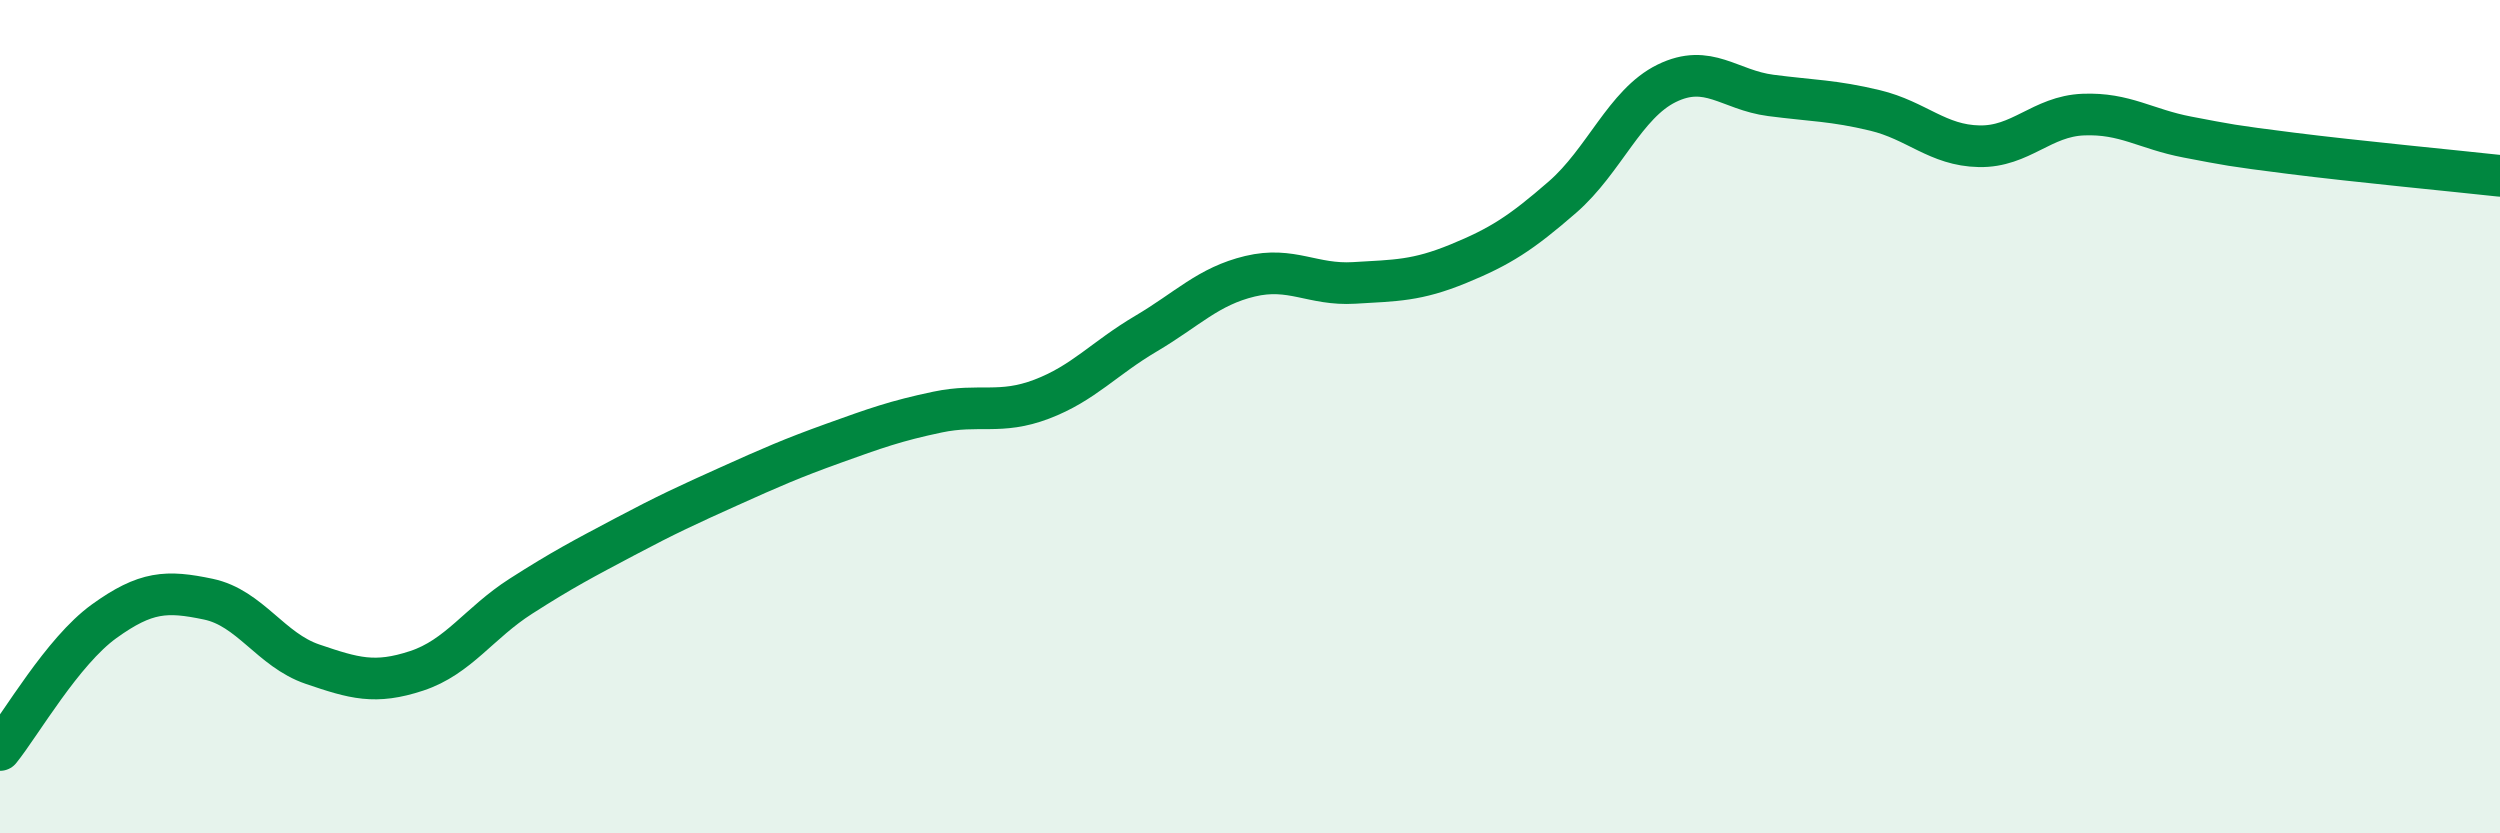
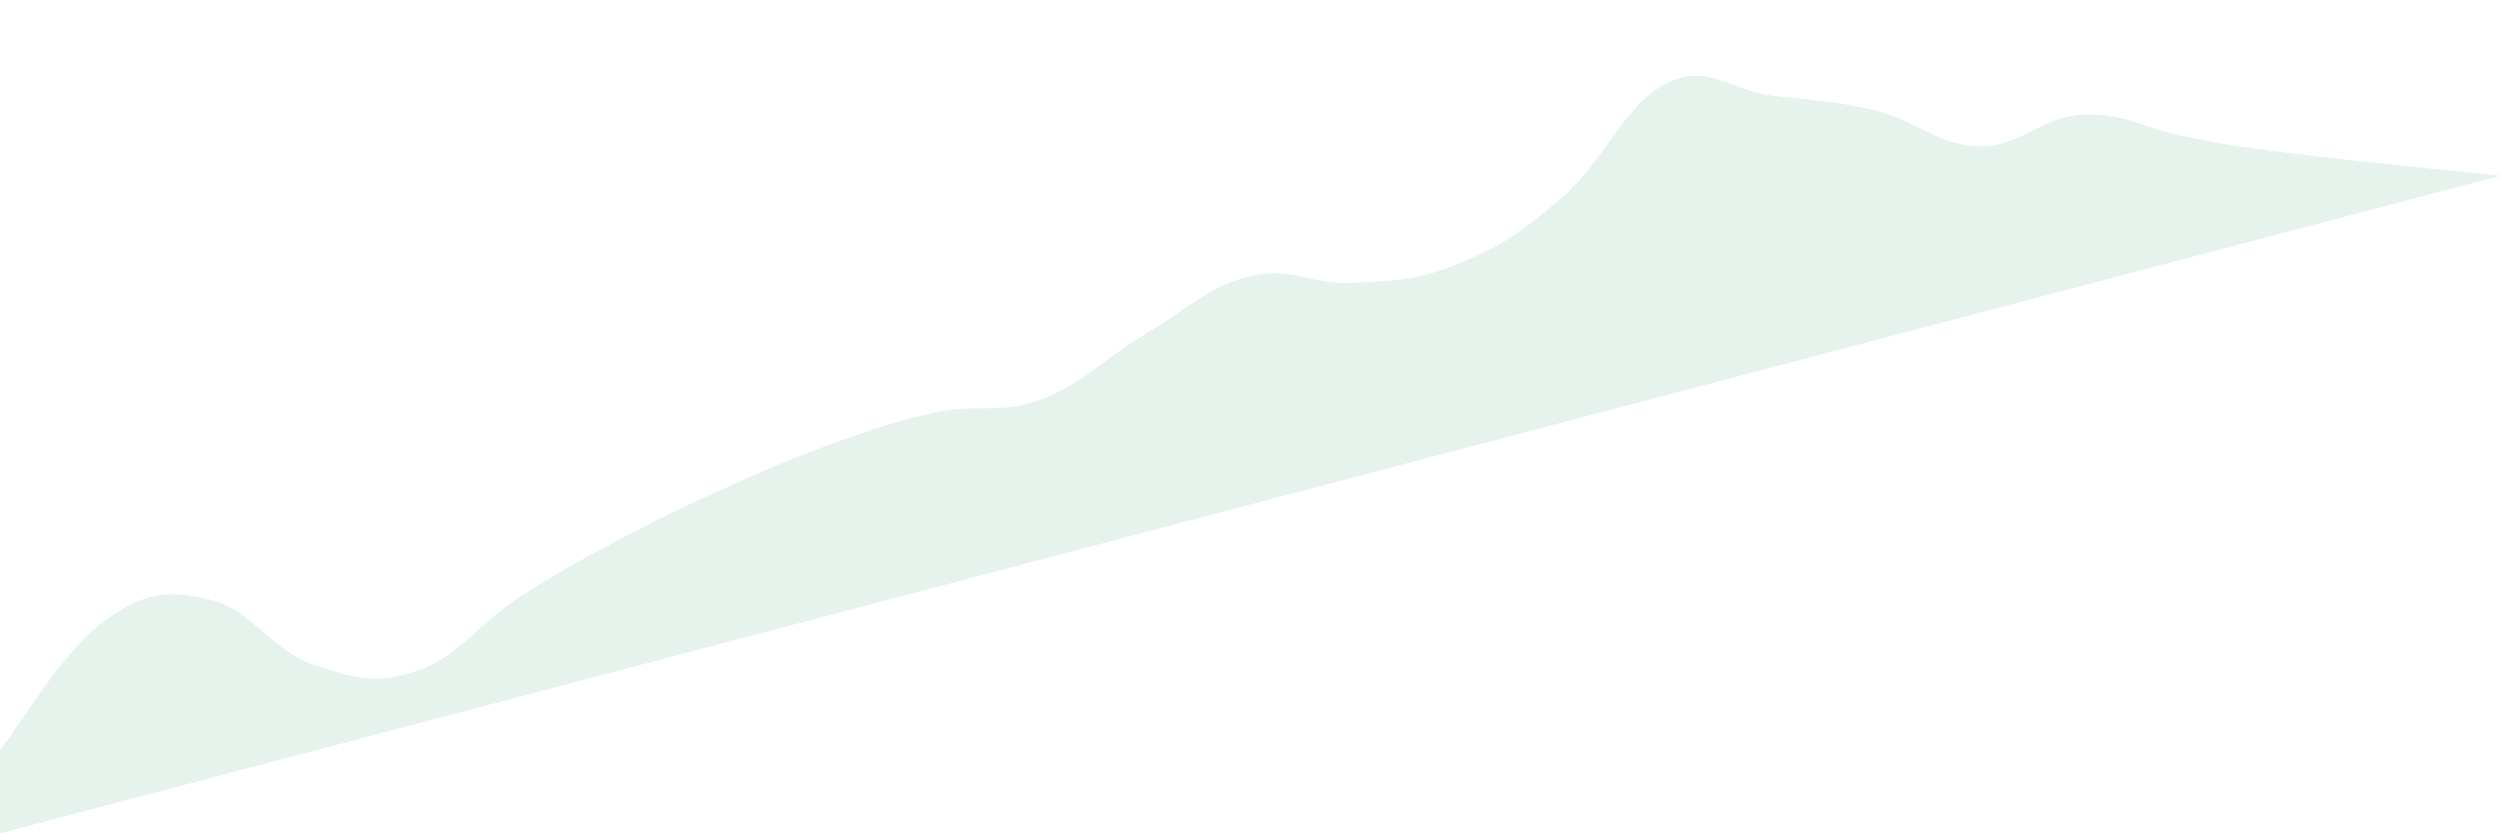
<svg xmlns="http://www.w3.org/2000/svg" width="60" height="20" viewBox="0 0 60 20">
-   <path d="M 0,18 C 0.5,17.38 1.5,15.63 2.5,14.91 C 3.5,14.19 4,14.17 5,14.38 C 6,14.59 6.5,15.6 7.5,15.94 C 8.5,16.28 9,16.43 10,16.1 C 11,15.77 11.5,14.95 12.5,14.31 C 13.5,13.67 14,13.41 15,12.88 C 16,12.35 16.5,12.12 17.5,11.67 C 18.5,11.22 19,11 20,10.64 C 21,10.28 21.5,10.1 22.5,9.89 C 23.5,9.68 24,9.96 25,9.58 C 26,9.2 26.5,8.6 27.5,8.01 C 28.5,7.42 29,6.87 30,6.63 C 31,6.39 31.5,6.85 32.5,6.79 C 33.5,6.73 34,6.74 35,6.33 C 36,5.92 36.5,5.6 37.5,4.73 C 38.5,3.86 39,2.49 40,2 C 41,1.51 41.5,2.16 42.5,2.29 C 43.5,2.42 44,2.41 45,2.65 C 46,2.89 46.5,3.49 47.5,3.51 C 48.5,3.53 49,2.79 50,2.75 C 51,2.71 51.5,3.1 52.5,3.29 C 53.5,3.48 53.5,3.49 55,3.68 C 56.5,3.87 59,4.11 60,4.22L60 20L0 20Z" fill="#008740" opacity="0.1" stroke-linecap="round" stroke-linejoin="round" />
-   <path d="M 0,18 C 0.5,17.38 1.5,15.63 2.5,14.91 C 3.5,14.19 4,14.17 5,14.38 C 6,14.59 6.5,15.6 7.5,15.94 C 8.5,16.28 9,16.43 10,16.1 C 11,15.77 11.5,14.95 12.5,14.31 C 13.5,13.67 14,13.41 15,12.88 C 16,12.35 16.5,12.12 17.5,11.67 C 18.5,11.22 19,11 20,10.64 C 21,10.28 21.5,10.1 22.5,9.89 C 23.5,9.68 24,9.96 25,9.58 C 26,9.2 26.5,8.6 27.5,8.01 C 28.5,7.42 29,6.87 30,6.63 C 31,6.39 31.5,6.85 32.5,6.79 C 33.5,6.73 34,6.74 35,6.33 C 36,5.92 36.5,5.6 37.5,4.73 C 38.5,3.86 39,2.49 40,2 C 41,1.51 41.5,2.16 42.5,2.29 C 43.5,2.42 44,2.41 45,2.65 C 46,2.89 46.5,3.49 47.5,3.51 C 48.5,3.53 49,2.79 50,2.75 C 51,2.71 51.5,3.1 52.5,3.29 C 53.5,3.48 53.5,3.49 55,3.68 C 56.5,3.87 59,4.11 60,4.22" stroke="#008740" stroke-width="1" fill="none" stroke-linecap="round" stroke-linejoin="round" />
+   <path d="M 0,18 C 0.5,17.38 1.5,15.63 2.5,14.91 C 3.5,14.19 4,14.17 5,14.38 C 6,14.59 6.5,15.6 7.5,15.94 C 8.5,16.28 9,16.43 10,16.1 C 11,15.77 11.5,14.95 12.5,14.31 C 13.5,13.67 14,13.41 15,12.88 C 16,12.35 16.5,12.12 17.5,11.67 C 18.5,11.22 19,11 20,10.64 C 21,10.28 21.5,10.1 22.5,9.89 C 23.5,9.68 24,9.96 25,9.58 C 26,9.2 26.5,8.6 27.5,8.01 C 28.5,7.42 29,6.87 30,6.63 C 31,6.39 31.5,6.85 32.5,6.79 C 33.5,6.73 34,6.74 35,6.33 C 36,5.92 36.5,5.6 37.5,4.73 C 38.5,3.86 39,2.49 40,2 C 41,1.51 41.5,2.16 42.5,2.29 C 43.5,2.42 44,2.41 45,2.65 C 46,2.89 46.5,3.49 47.5,3.51 C 48.5,3.53 49,2.79 50,2.75 C 51,2.71 51.5,3.1 52.5,3.29 C 53.5,3.48 53.5,3.49 55,3.68 C 56.5,3.87 59,4.11 60,4.22L0 20Z" fill="#008740" opacity="0.1" stroke-linecap="round" stroke-linejoin="round" />
</svg>